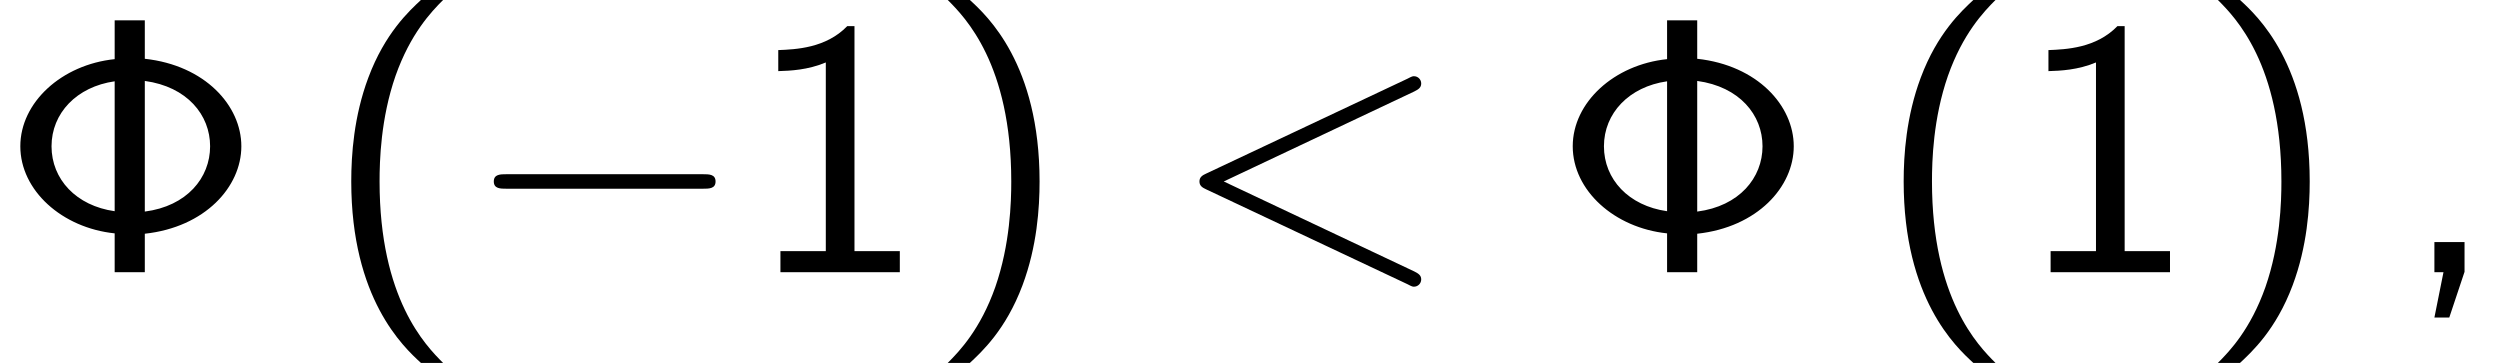
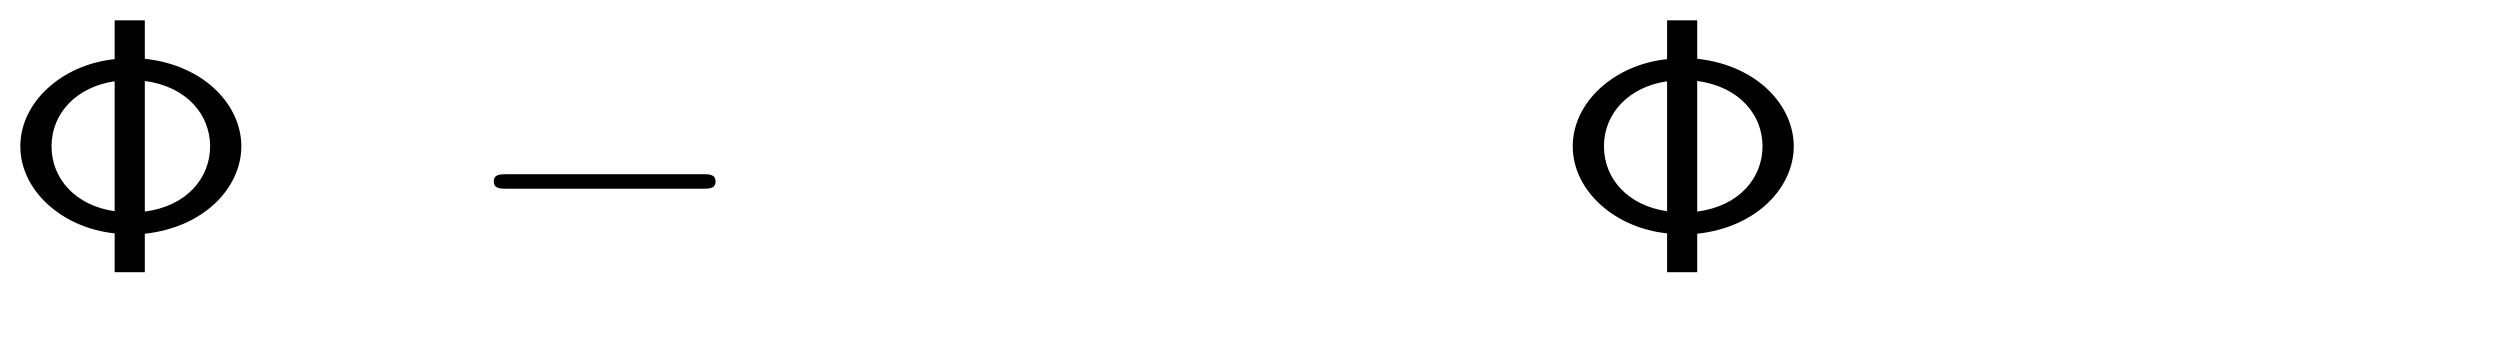
<svg xmlns="http://www.w3.org/2000/svg" xmlns:xlink="http://www.w3.org/1999/xlink" version="1.1" width="75.151pt" height="10.909pt" viewBox="70.735 60.56 75.151 10.909">
  <defs>
-     <path id="g1-60" d="M7.364-5.433C7.495-5.498 7.571-5.553 7.571-5.673S7.473-5.891 7.353-5.891C7.32-5.891 7.298-5.891 7.156-5.815L1.113-2.967C.993-2.913 .905-2.858 .905-2.727S.993-2.542 1.113-2.487L7.156 .36C7.298 .436 7.32 .436 7.353 .436C7.473 .436 7.571 .338 7.571 .218S7.495 .044 7.364-.022L1.636-2.727L7.364-5.433Z" />
    <path id="g2-8" d="M4.353-7.571H3.447V-6.404C1.855-6.24 .611-5.105 .611-3.785C.611-2.455 1.865-1.331 3.447-1.167V0H4.353V-1.156C6.164-1.353 7.255-2.564 7.255-3.785S6.164-6.218 4.353-6.415V-7.571ZM3.447-1.833C2.291-1.996 1.549-2.793 1.549-3.785S2.302-5.575 3.447-5.738V-1.833ZM4.353-5.749C5.629-5.575 6.316-4.724 6.316-3.785C6.316-2.836 5.618-1.985 4.353-1.822V-5.749Z" />
-     <path id="g2-40" d="M2.956-8.182C2.607-7.855 1.876-7.189 1.375-5.847C.938-4.68 .862-3.524 .862-2.727C.862 .796 2.433 2.247 2.956 2.727H3.622C3.098 2.204 1.713 .796 1.713-2.727C1.713-3.338 1.745-4.615 2.193-5.902C2.64-7.167 3.262-7.822 3.622-8.182H2.956Z" />
-     <path id="g2-41" d="M1.276 2.727C1.625 2.4 2.356 1.735 2.858 .393C3.295-.775 3.371-1.931 3.371-2.727C3.371-6.251 1.8-7.702 1.276-8.182H.611C1.135-7.658 2.52-6.251 2.52-2.727C2.52-2.116 2.487-.84 2.04 .447C1.593 1.713 .971 2.367 .611 2.727H1.276Z" />
-     <path id="g2-44" d="M1.964-.011V-.905H1.058V0H1.331L1.058 1.364H1.505L1.964-.011Z" />
-     <path id="g2-49" d="M3.262-7.396H3.044C2.4-6.731 1.495-6.698 .971-6.676V-6.044C1.331-6.055 1.855-6.076 2.4-6.305V-.633H1.036V0H4.625V-.633H3.262V-7.396Z" />
    <path id="g0-0" d="M7.189-2.509C7.375-2.509 7.571-2.509 7.571-2.727S7.375-2.945 7.189-2.945H1.287C1.102-2.945 .905-2.945 .905-2.727S1.102-2.509 1.287-2.509H7.189Z" />
  </defs>
  <g id="page1">
    <use x="70.735" y="68.742" xlink:href="#g2-8" />
    <use x="80.432" y="68.742" xlink:href="#g2-40" />
    <use x="84.674" y="68.742" xlink:href="#g0-0" />
    <use x="93.159" y="68.742" xlink:href="#g2-49" />
    <use x="98.614" y="68.742" xlink:href="#g2-41" />
    <use x="105.886" y="68.742" xlink:href="#g1-60" />
    <use x="117.401" y="68.742" xlink:href="#g2-8" />
    <use x="127.098" y="68.742" xlink:href="#g2-40" />
    <use x="131.341" y="68.742" xlink:href="#g2-49" />
    <use x="136.795" y="68.742" xlink:href="#g2-41" />
    <use x="142.856" y="68.742" xlink:href="#g2-44" />
  </g>
</svg>